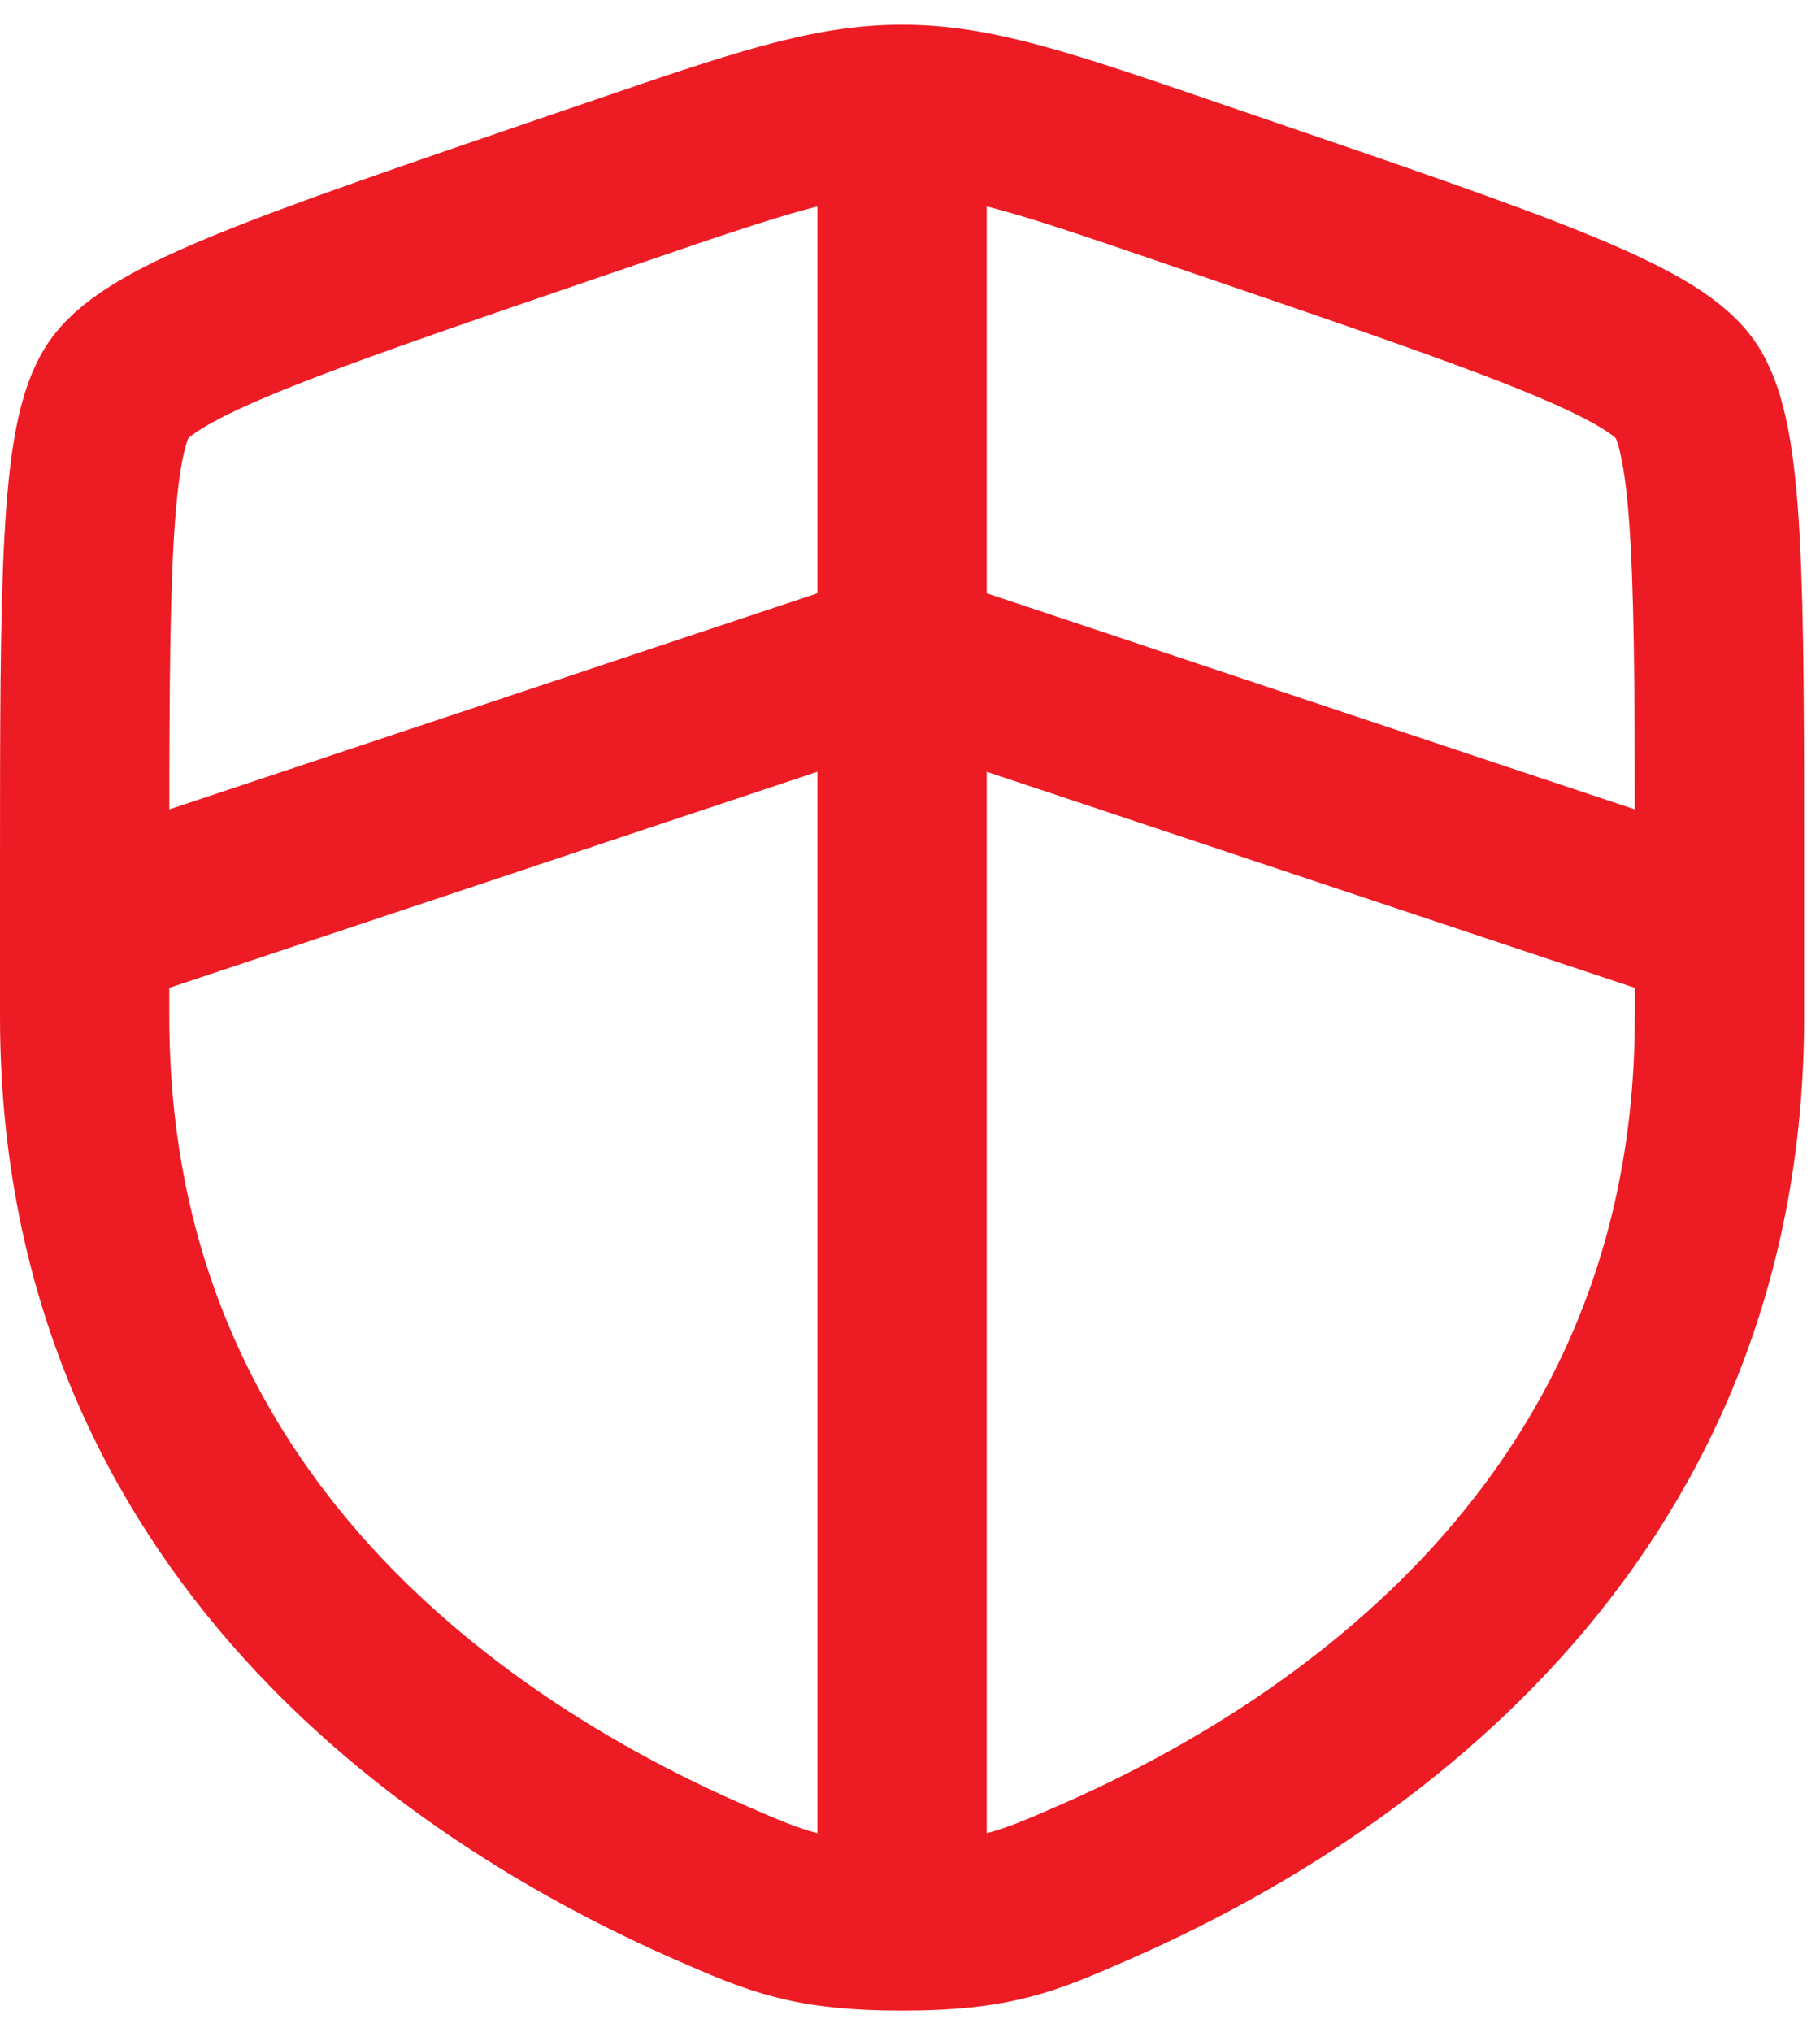
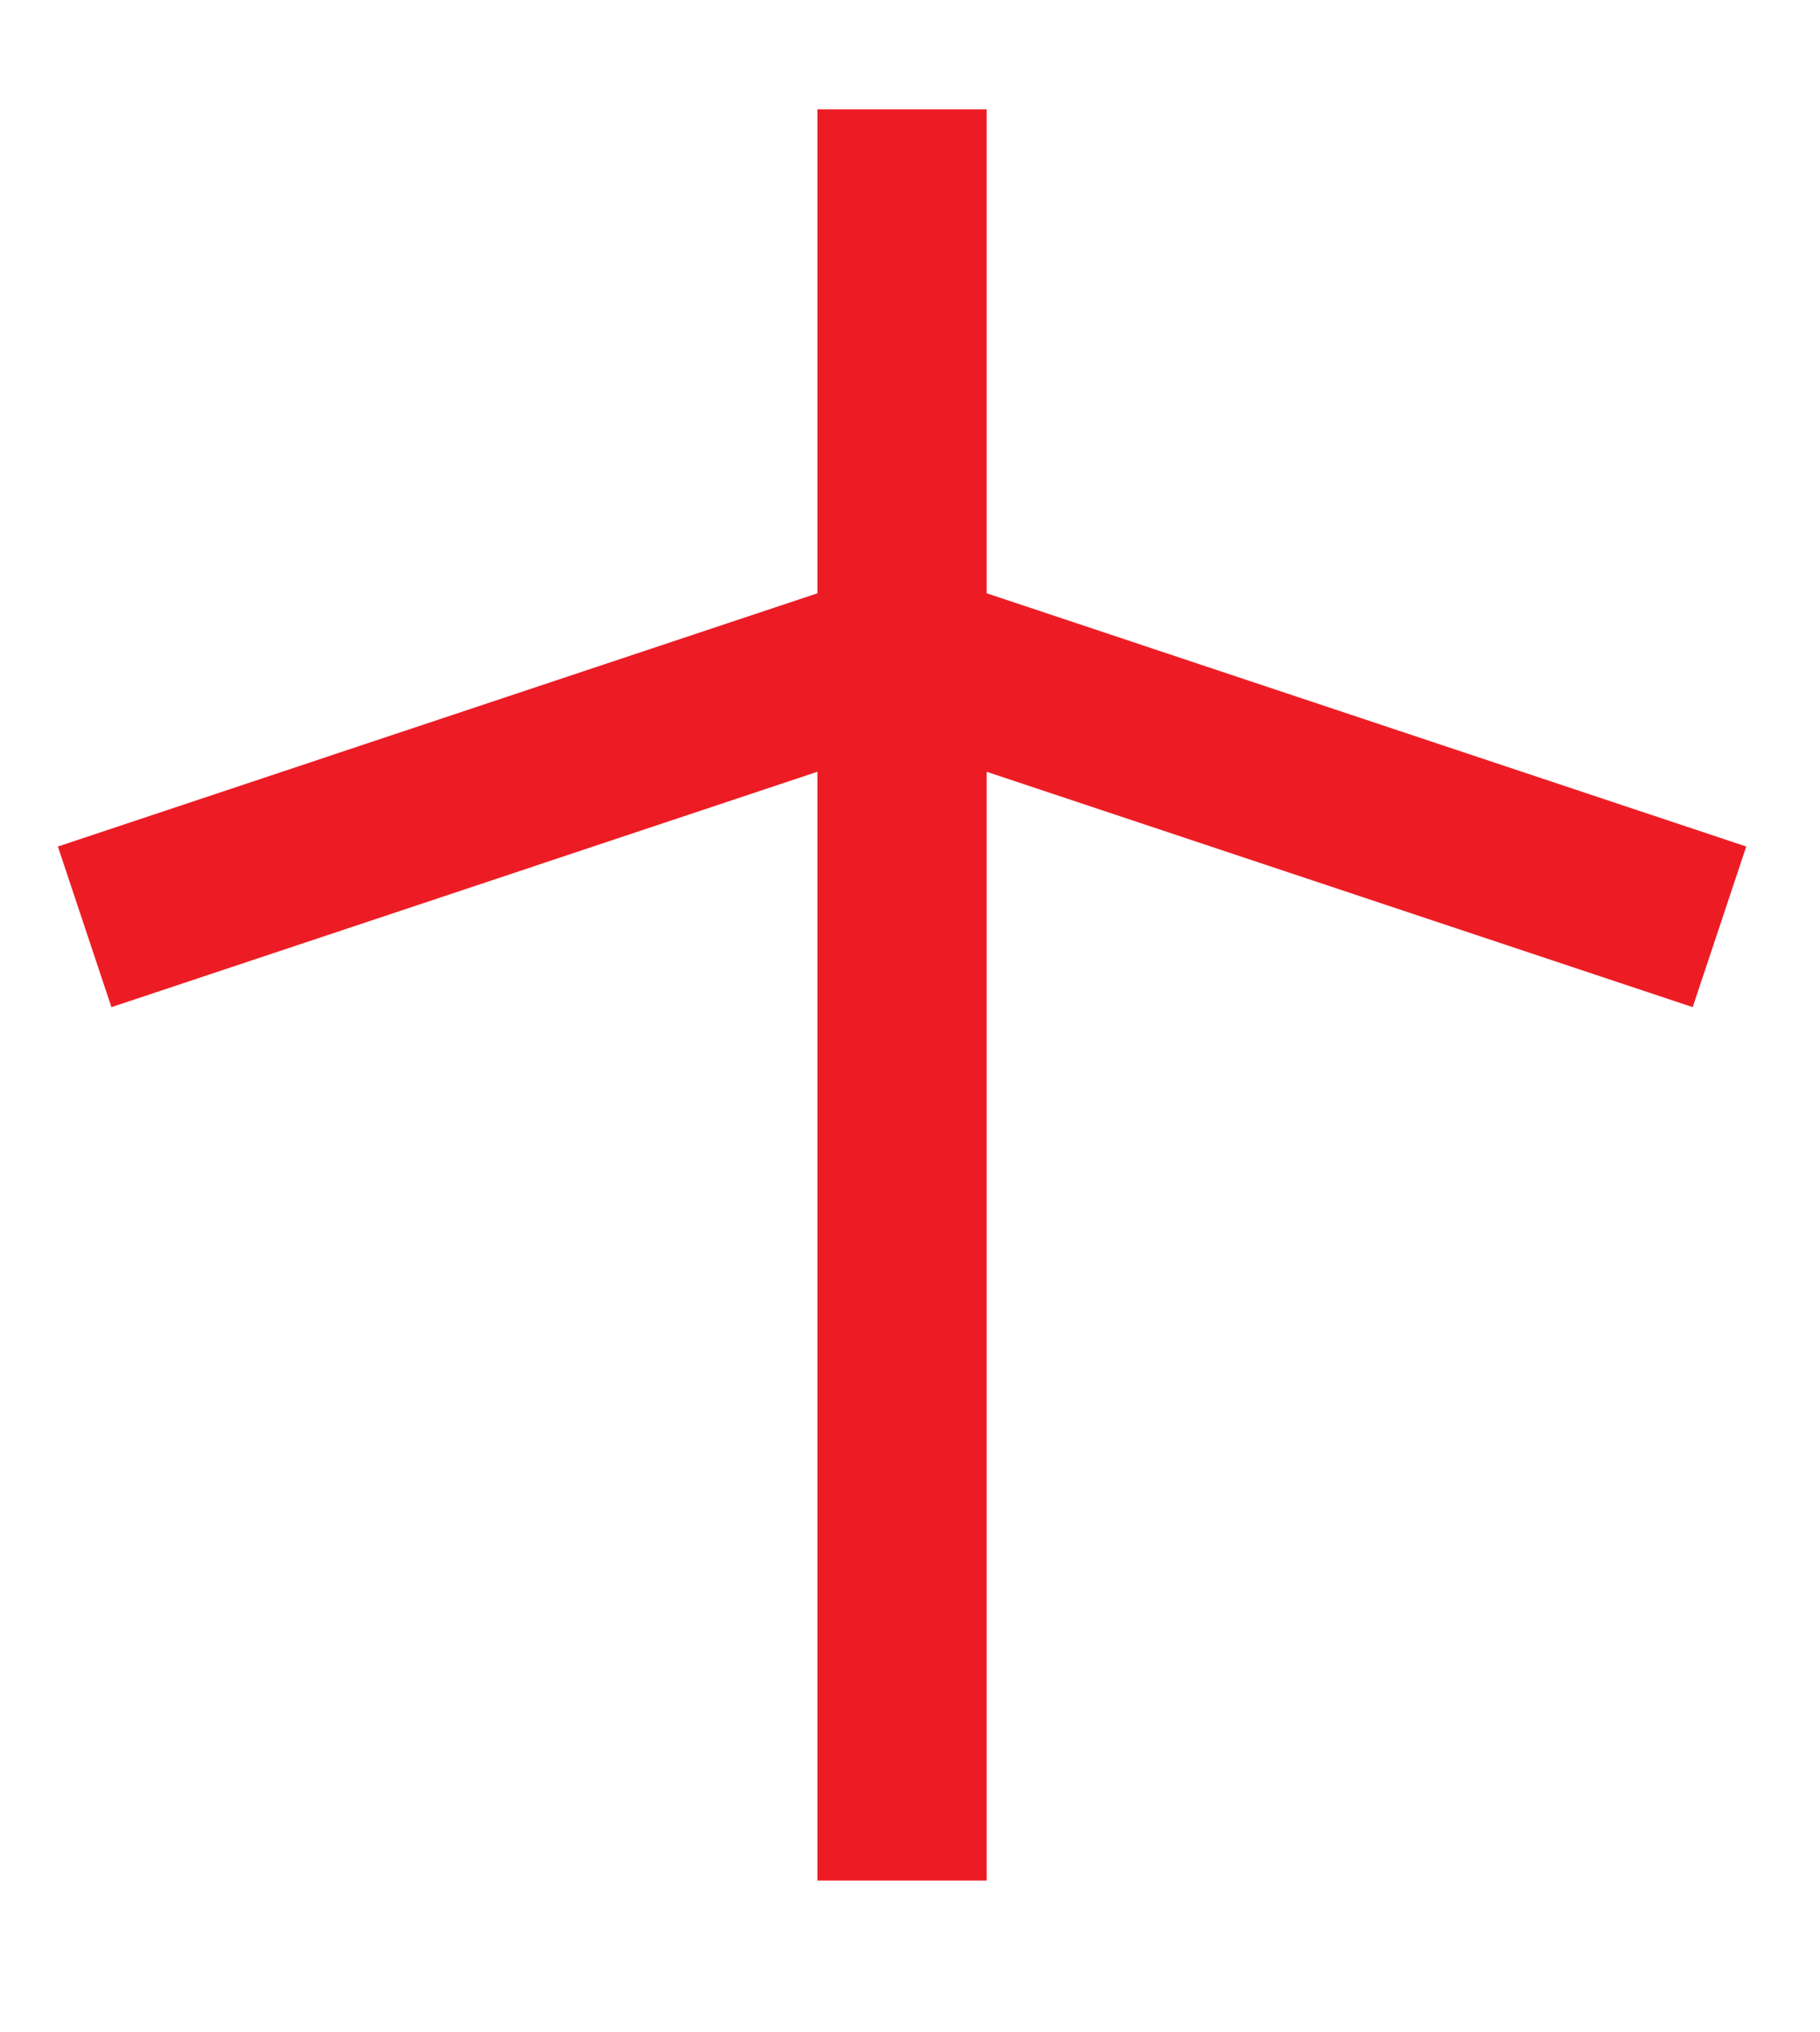
<svg xmlns="http://www.w3.org/2000/svg" width="43" height="48" viewBox="0 0 43 48" fill="none">
  <g id="Group">
-     <path id="Vector" d="M2 20.645C2 13.783 2 10.351 2.811 9.197C3.62 8.045 6.845 6.939 13.298 4.731L14.527 4.311C17.89 3.158 19.57 2.583 21.312 2.583C23.055 2.583 24.735 3.158 28.098 4.311L29.327 4.731C35.78 6.939 39.005 8.045 39.814 9.197C40.625 10.351 40.625 13.785 40.625 20.645V24.022C40.625 36.121 31.529 41.994 25.821 44.485C24.274 45.161 23.501 45.5 21.312 45.5C19.124 45.5 18.351 45.161 16.804 44.485C11.096 41.992 2 36.123 2 24.022V20.645Z" stroke="#ED1C24" stroke-width="4" />
    <path id="Vector_2" d="M2 21.896L21.312 15.458L40.625 21.896M21.312 2.583V44.427" stroke="#ED1C24" stroke-width="4" />
  </g>
</svg>